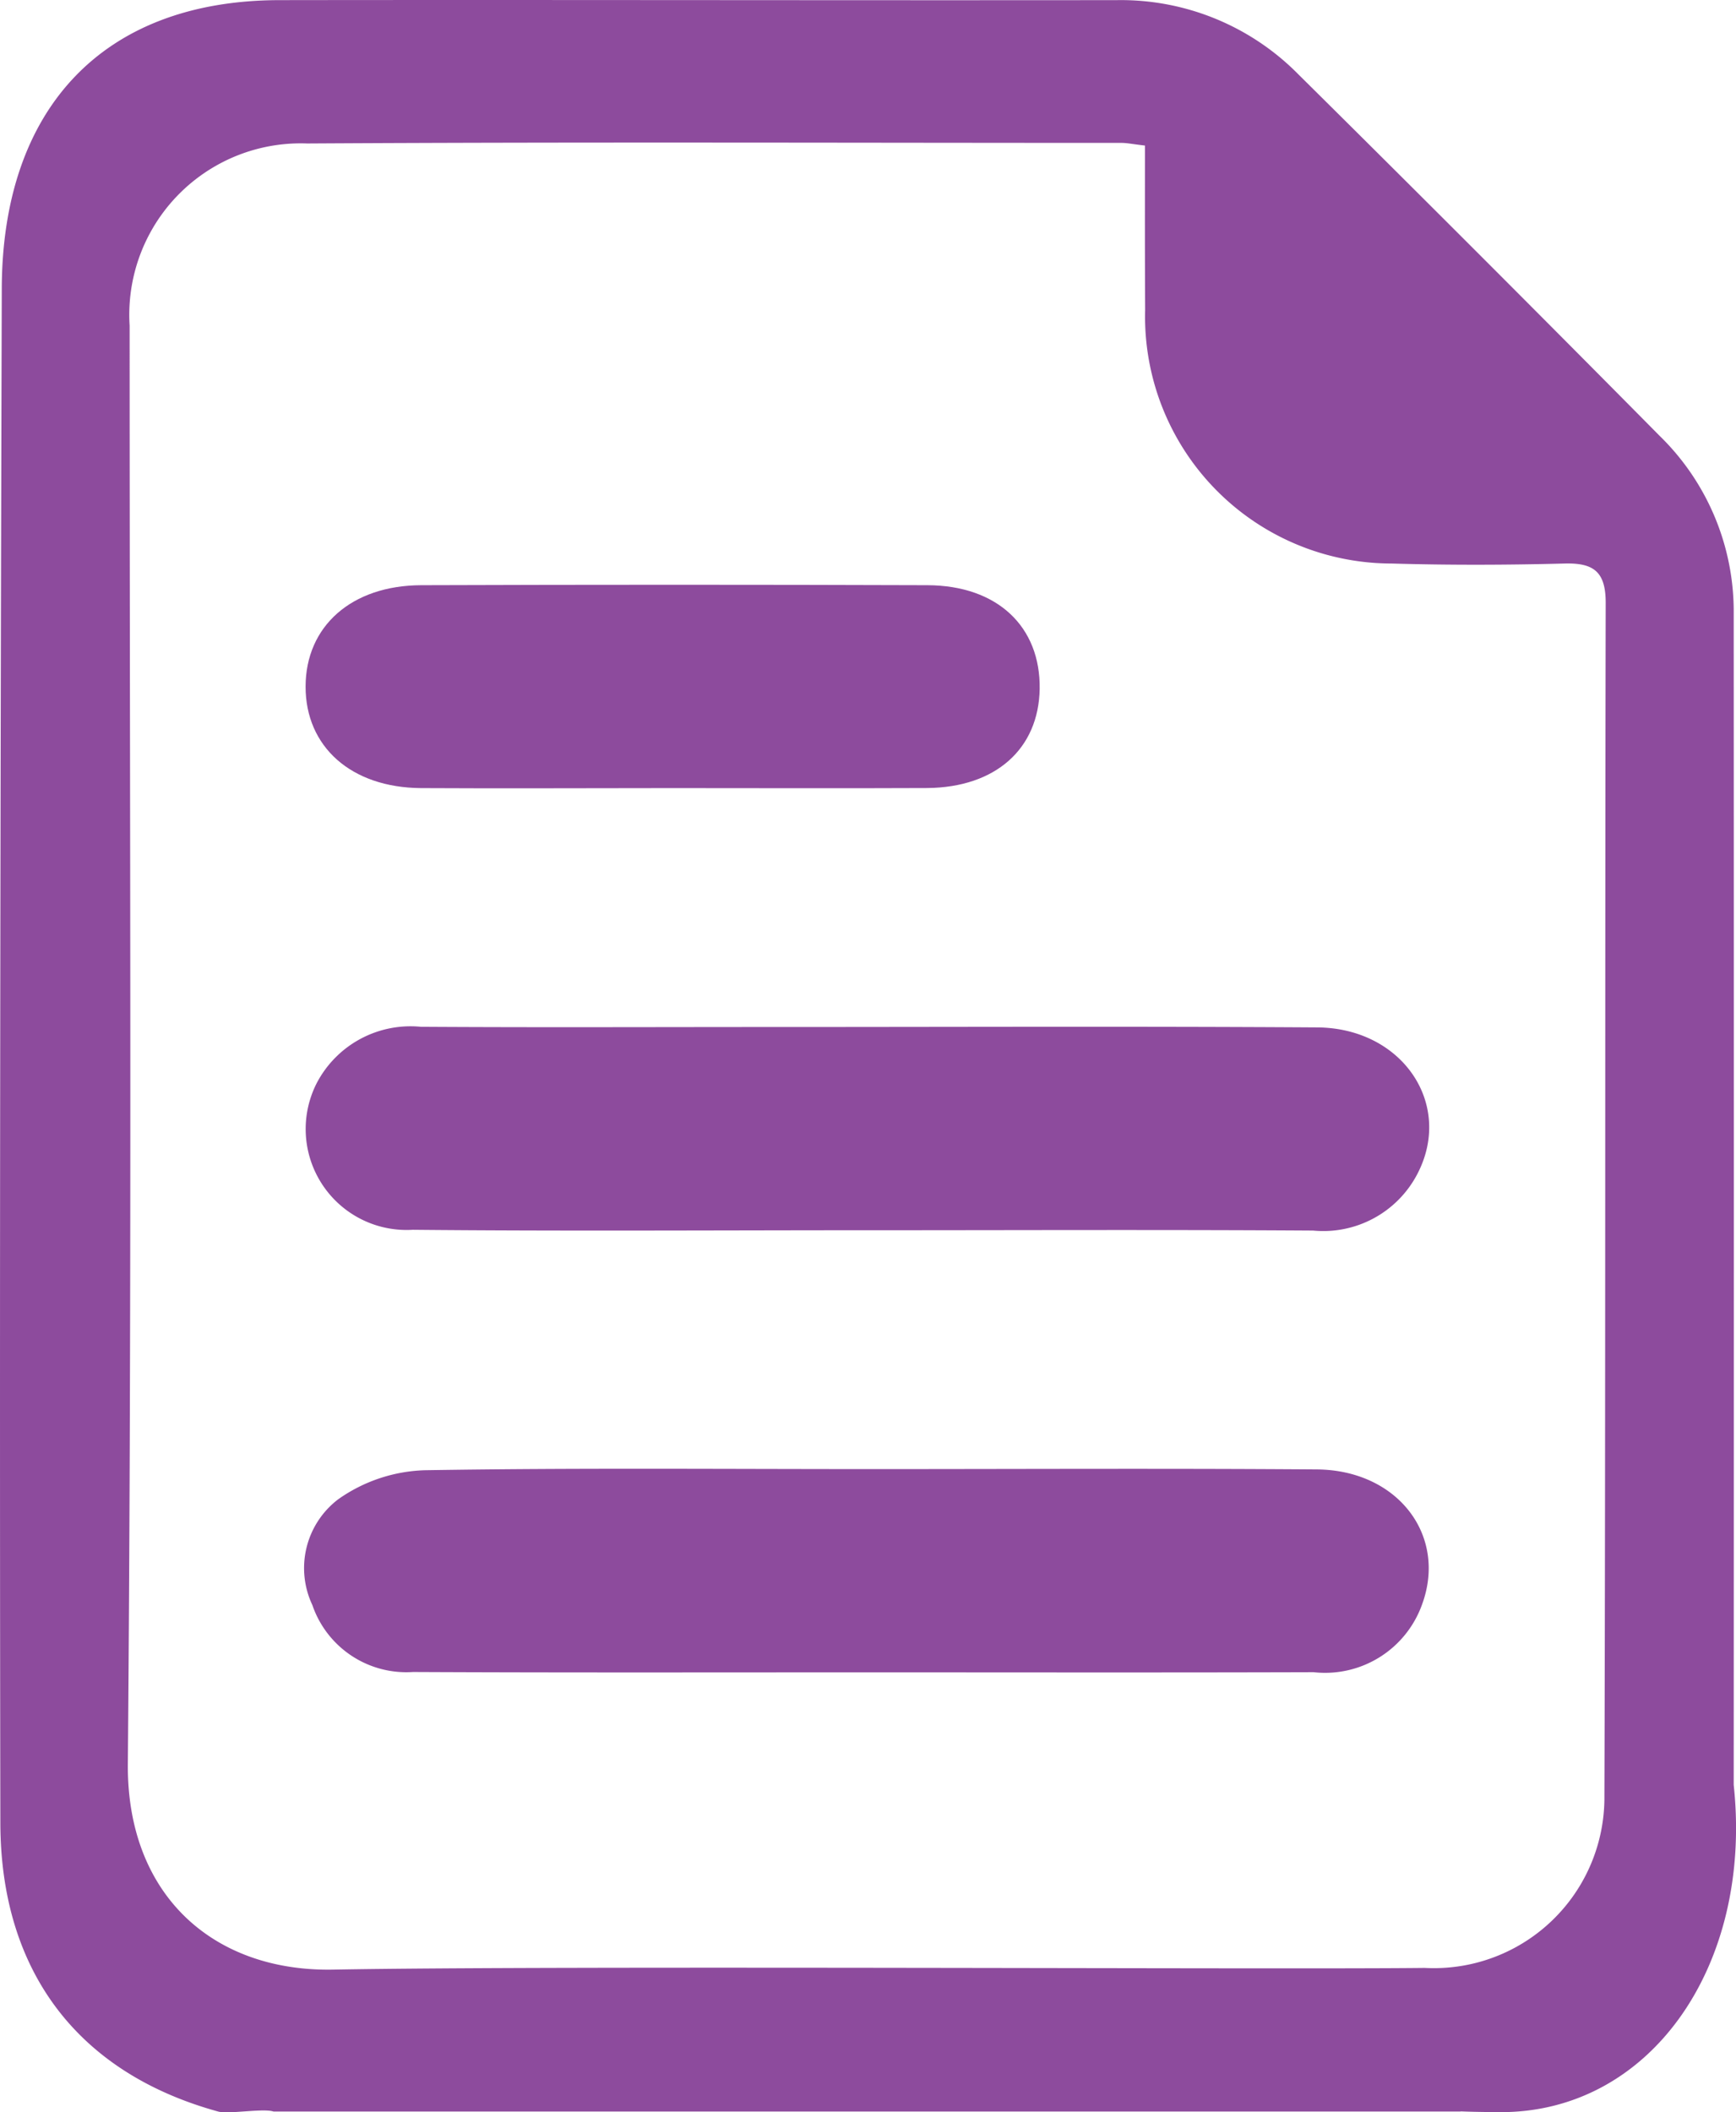
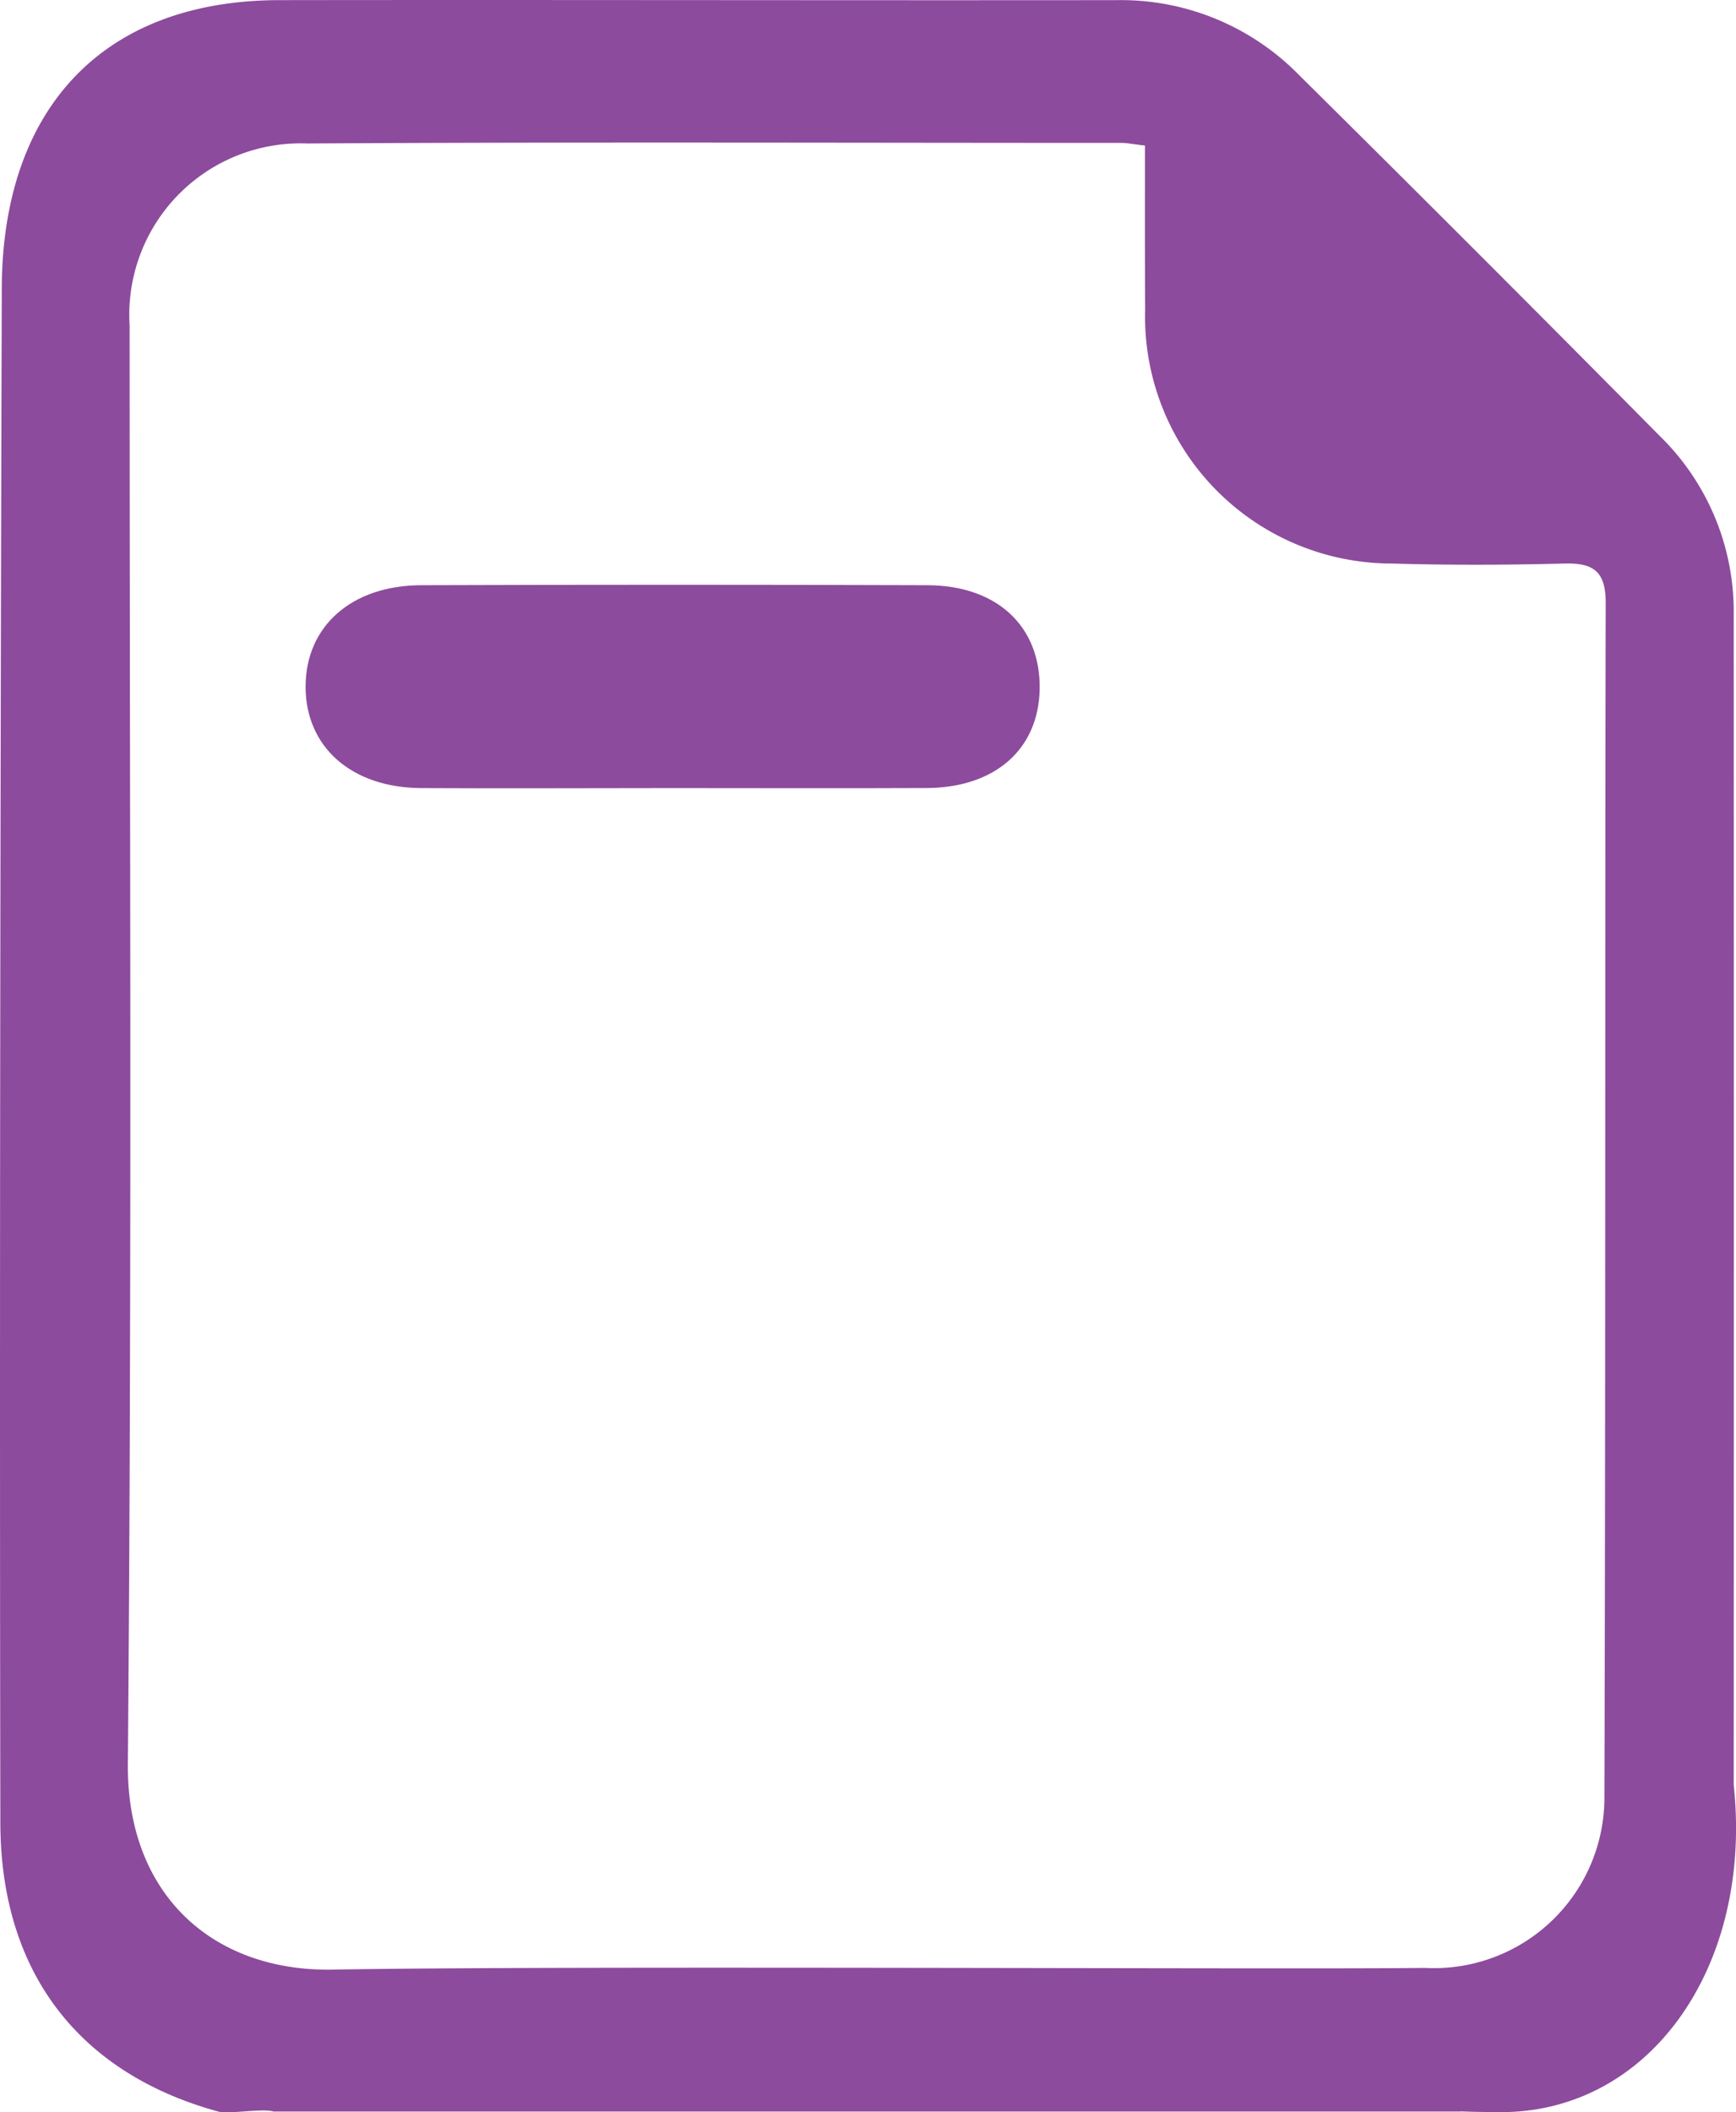
<svg xmlns="http://www.w3.org/2000/svg" width="53.758" height="65.379" viewBox="0 0 53.758 65.379">
  <g id="Icon-4" transform="translate(0 0)">
    <path id="Path_99" data-name="Path 99" d="M168.393,1544.23H131.639c-.315-.108-1.4.088-1.715,0-4.392-1.207-6.738-4.393-6.746-8.932-.027-15.146,0-32.346.044-47.492.015-5.518,3.08-8.92,8.6-8.928,8.166-.012,17.761.01,25.927,0a7.719,7.719,0,0,1,5.627,2.3q5.623,5.566,11.189,11.191a7.588,7.588,0,0,1,2.289,5.5q.007,18.125,0,36.25c.6,5.615-2.6,10.173-7.276,10.129C167.082,1544.23,168.667,1544.13,168.393,1544.23Zm-9.771-60.851c-.379-.043-.553-.082-.727-.082-8.4,0-16.809-.032-25.214.018a5.307,5.307,0,0,0-5.5,5.638c0,15.34.076,29.174-.055,44.512-.035,4.039,2.619,6.441,6.36,6.372,6.927-.129,29.461,0,33.8-.053a5.28,5.28,0,0,0,5.564-5.307c.039-12.566.015-24.38.04-36.947,0-.956-.368-1.238-1.272-1.214-1.787.047-3.577.052-5.364,0a7.643,7.643,0,0,1-7.626-7.849c-.01-1.907-.006-3.077-.006-5.087Z" transform="translate(-123.167 -1478.874)" fill="#8d4b9d" />
-     <path id="Path_100" data-name="Path 100" d="M165.663,1569.57c-4.692,0-9.386.031-14.078-.014a3.124,3.124,0,0,1-2.969-4.54,3.277,3.277,0,0,1,3.225-1.743c3.62.023,7.24.007,10.86.007,5.631,0,11.262-.024,16.893.012,2.646.016,4.235,2.385,3.1,4.545a3.284,3.284,0,0,1-3.223,1.743C174.87,1569.55,170.266,1569.57,165.663,1569.57Z" transform="translate(-138.808 -1531.492)" fill="#8d4b9d" />
-     <path id="Path_101" data-name="Path 101" d="M165.758,1599.62c4.6,0,9.206-.024,13.809.01,2.5.018,4.04,2.033,3.267,4.164a3.189,3.189,0,0,1-3.365,2.112c-4.514.014-9.028.006-13.541.005-4.782,0-9.564.012-14.345-.011a3.076,3.076,0,0,1-3.119-2.074,2.675,2.675,0,0,1,.8-3.271,4.9,4.9,0,0,1,2.682-.9C156.551,1599.58,161.155,1599.62,165.758,1599.62Z" transform="translate(-138.792 -1554.149)" fill="#8d4b9d" />
    <path id="Path_102" data-name="Path 102" d="M159.641,1533.22c-2.591,0-5.182.015-7.773,0-2.161-.016-3.574-1.281-3.571-3.144s1.419-3.129,3.58-3.136q7.84-.027,15.681,0c2.166.009,3.5,1.286,3.471,3.21-.031,1.852-1.36,3.049-3.48,3.068C164.912,1533.23,162.277,1533.22,159.641,1533.22Z" transform="translate(-138.834 -1508.827)" fill="#8d4b9d" />
  </g>
</svg>